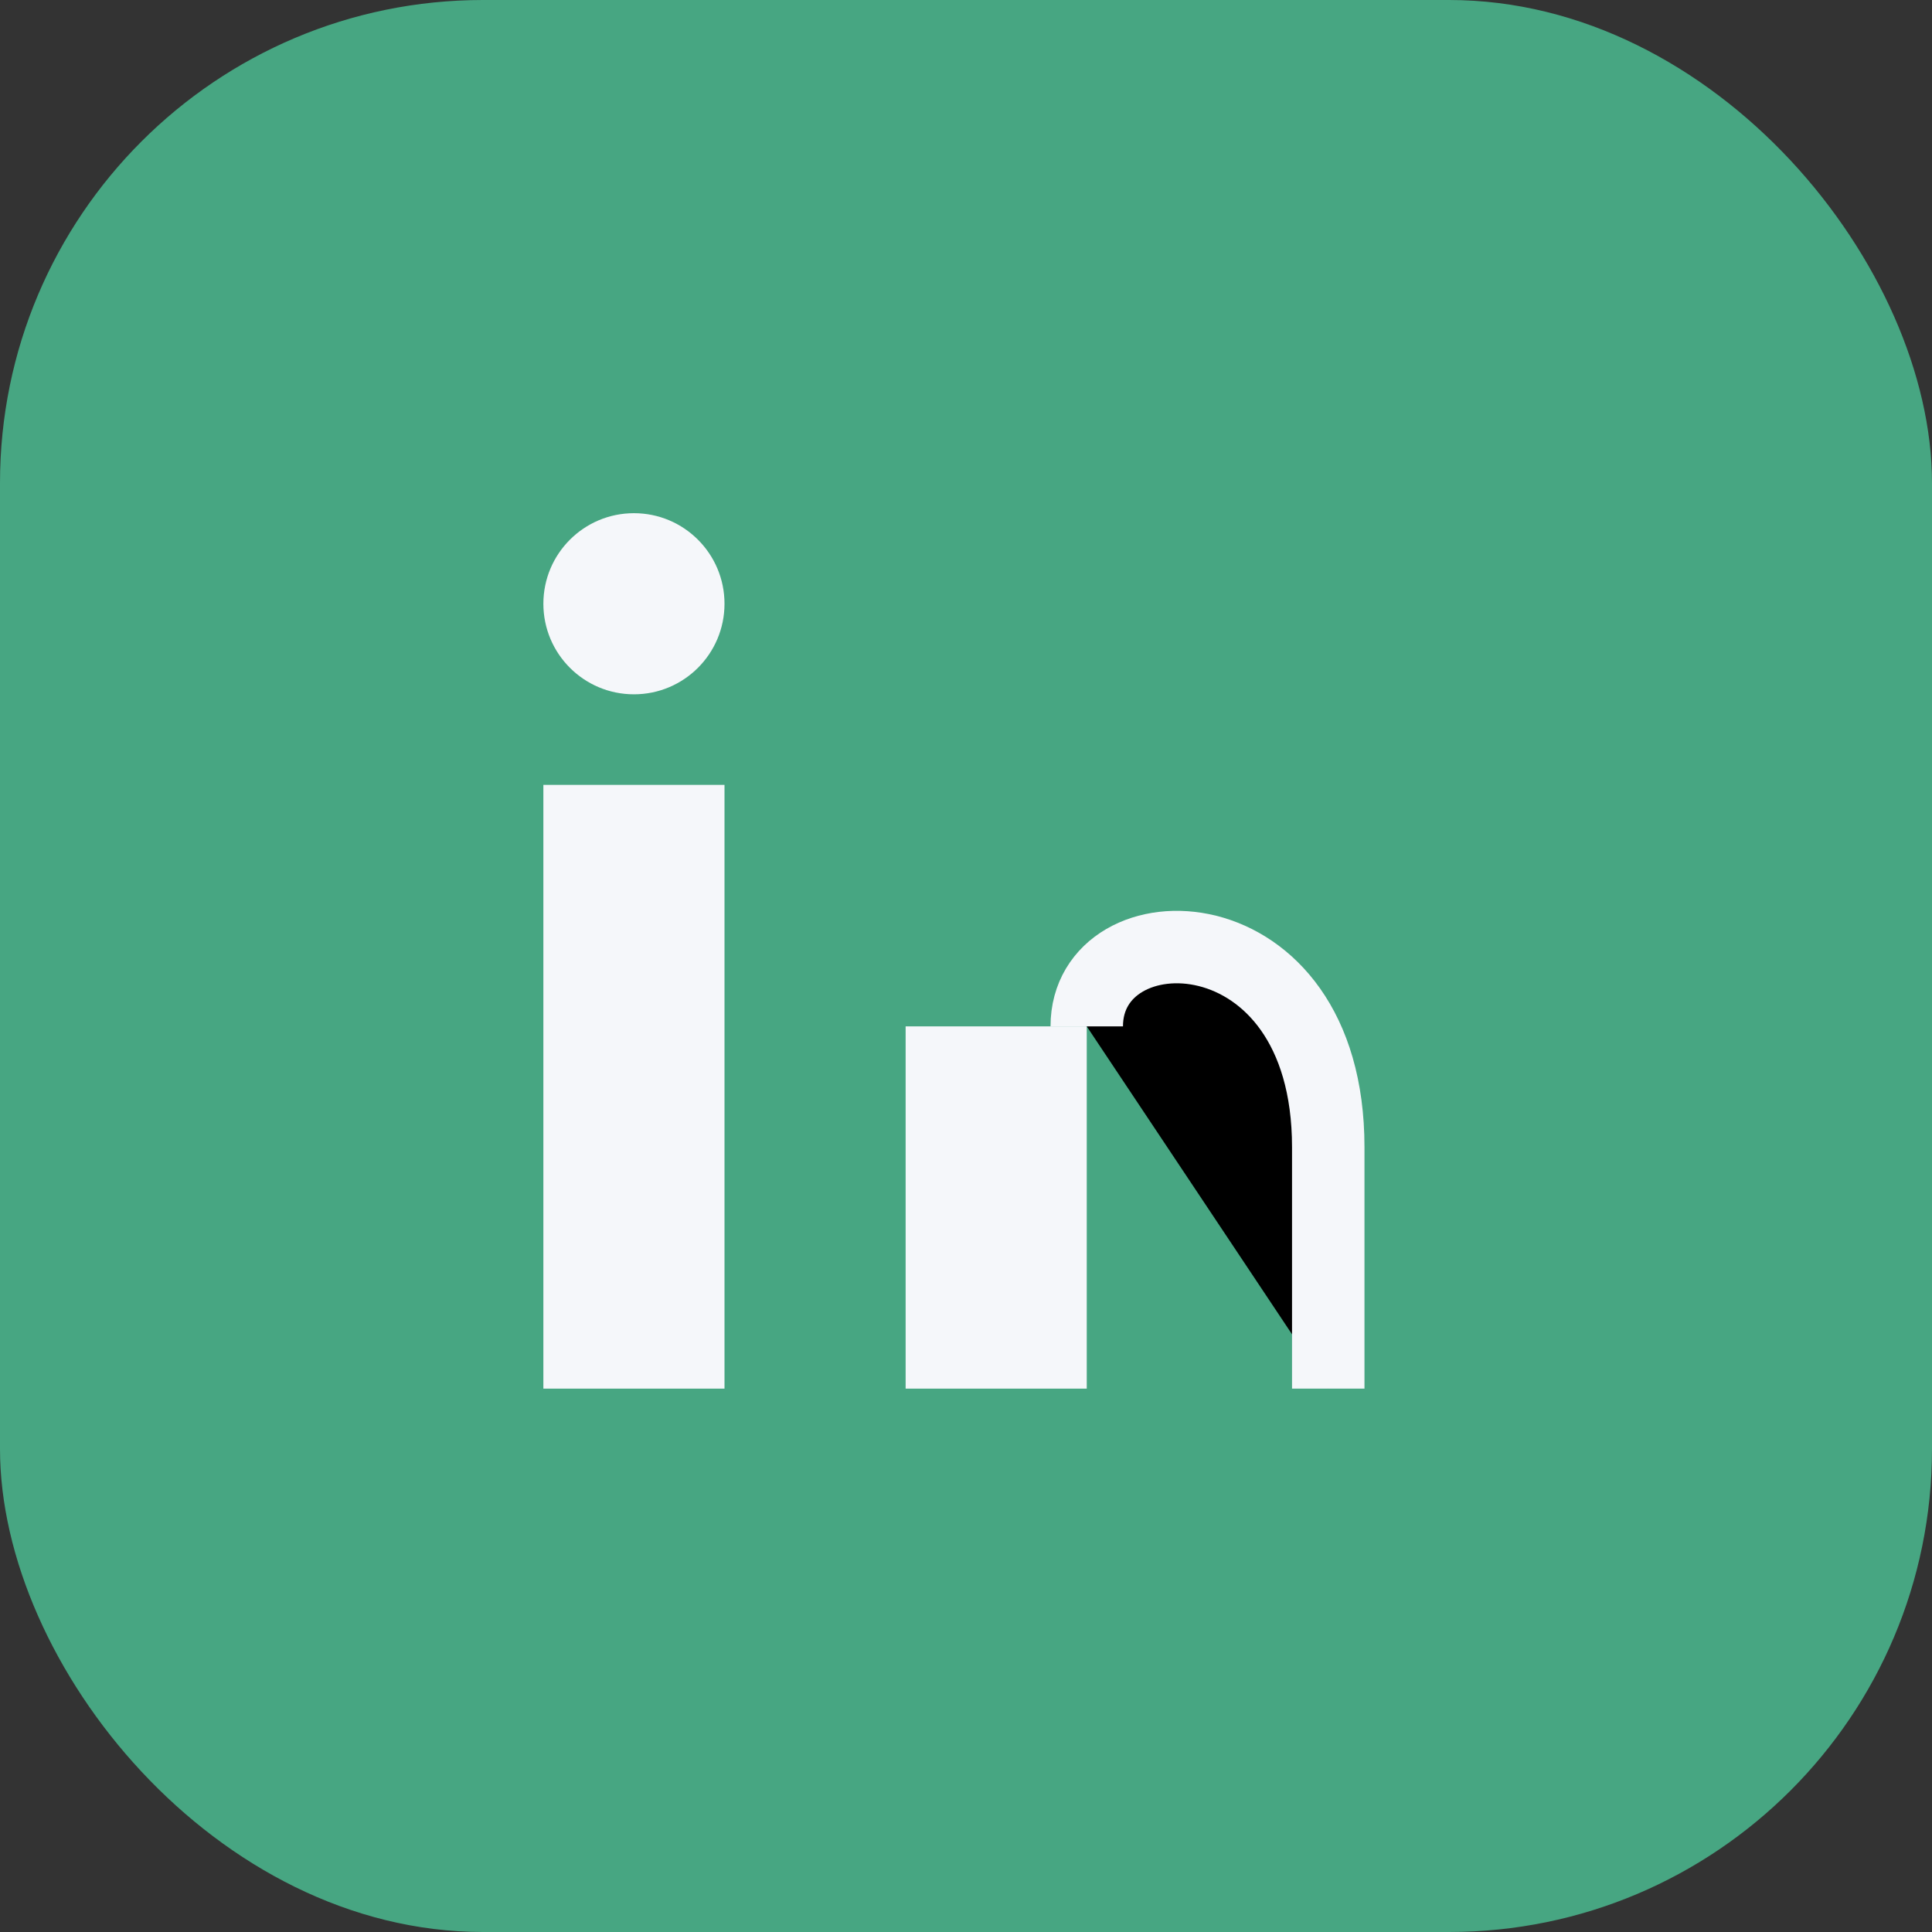
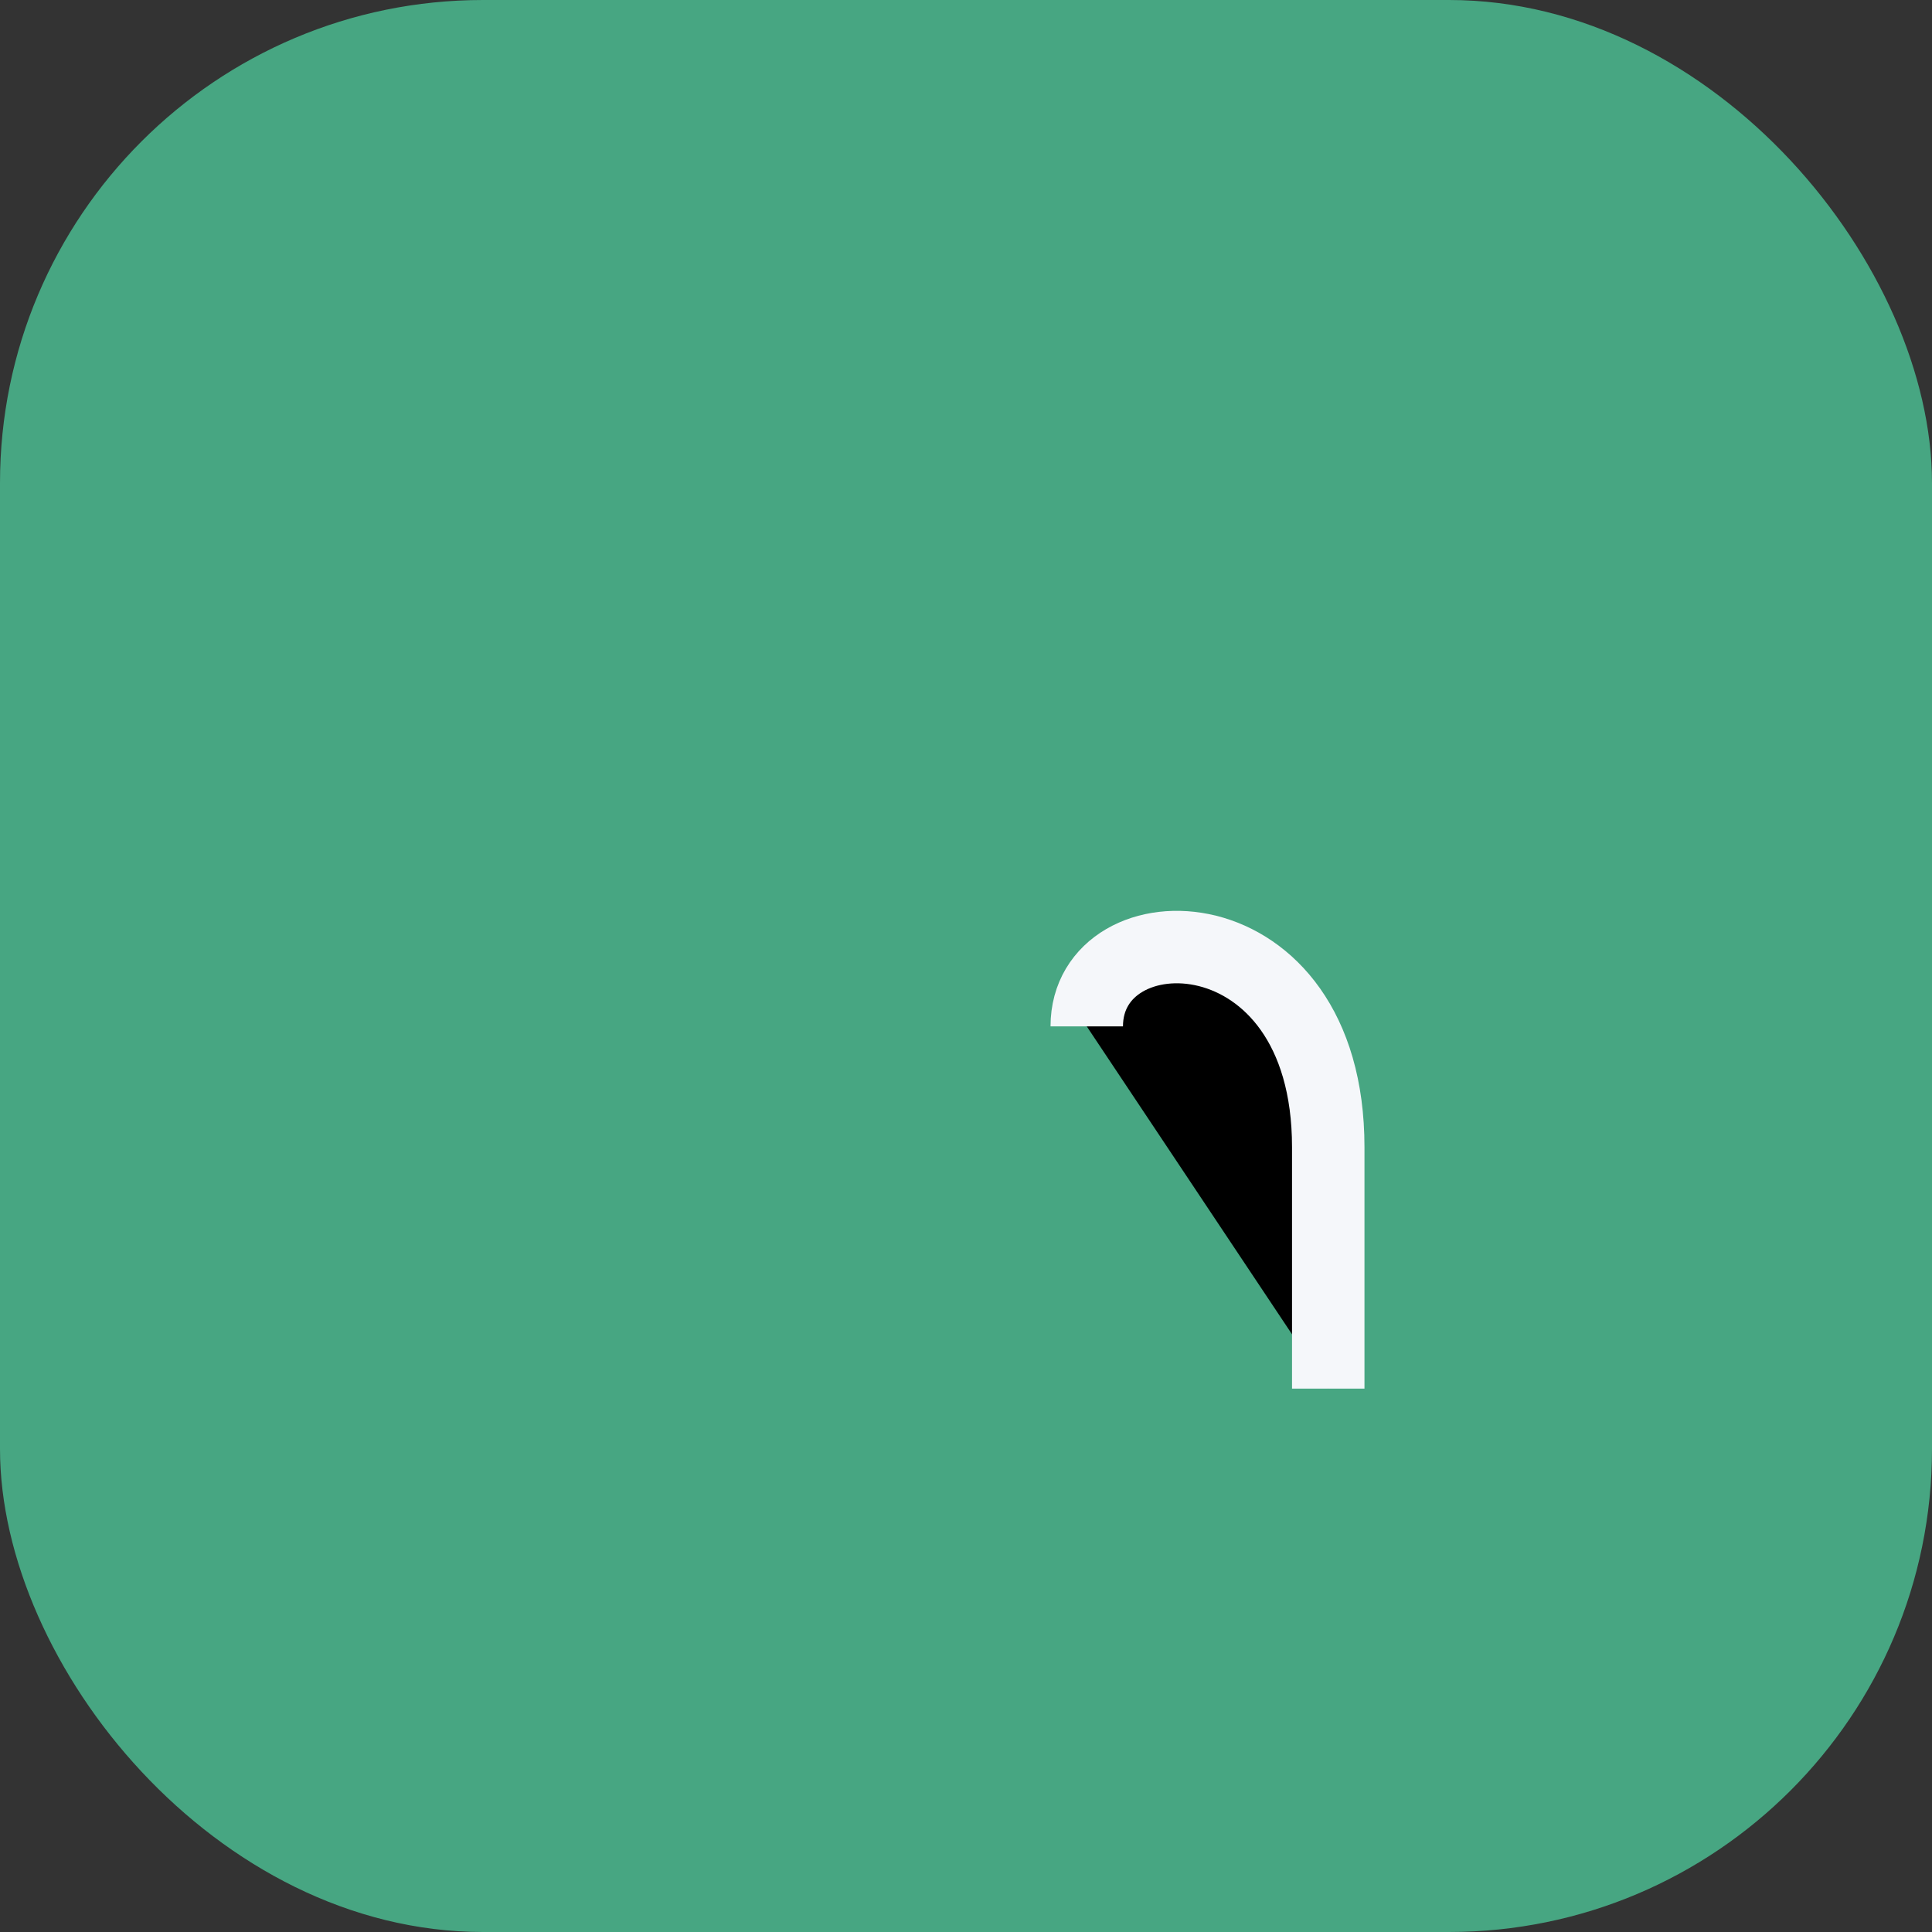
<svg xmlns="http://www.w3.org/2000/svg" width="32" height="32" viewBox="0 0 32 32">
  <rect x="0" y="0" width="32" height="32" fill="#333333" stroke="none" />
  <rect width="32" height="32" rx="8" fill="#47A682" />
-   <rect x="9" y="13" width="3" height="10" fill="#F5F7FA" />
-   <circle cx="10.5" cy="10" r="1.5" fill="#F5F7FA" />
-   <rect x="15" y="17" width="3" height="6" fill="#F5F7FA" />
  <path d="M18 17c0-2 4-2 4 2v4" stroke="#F5F7FA" stroke-width="1.2" />
</svg>